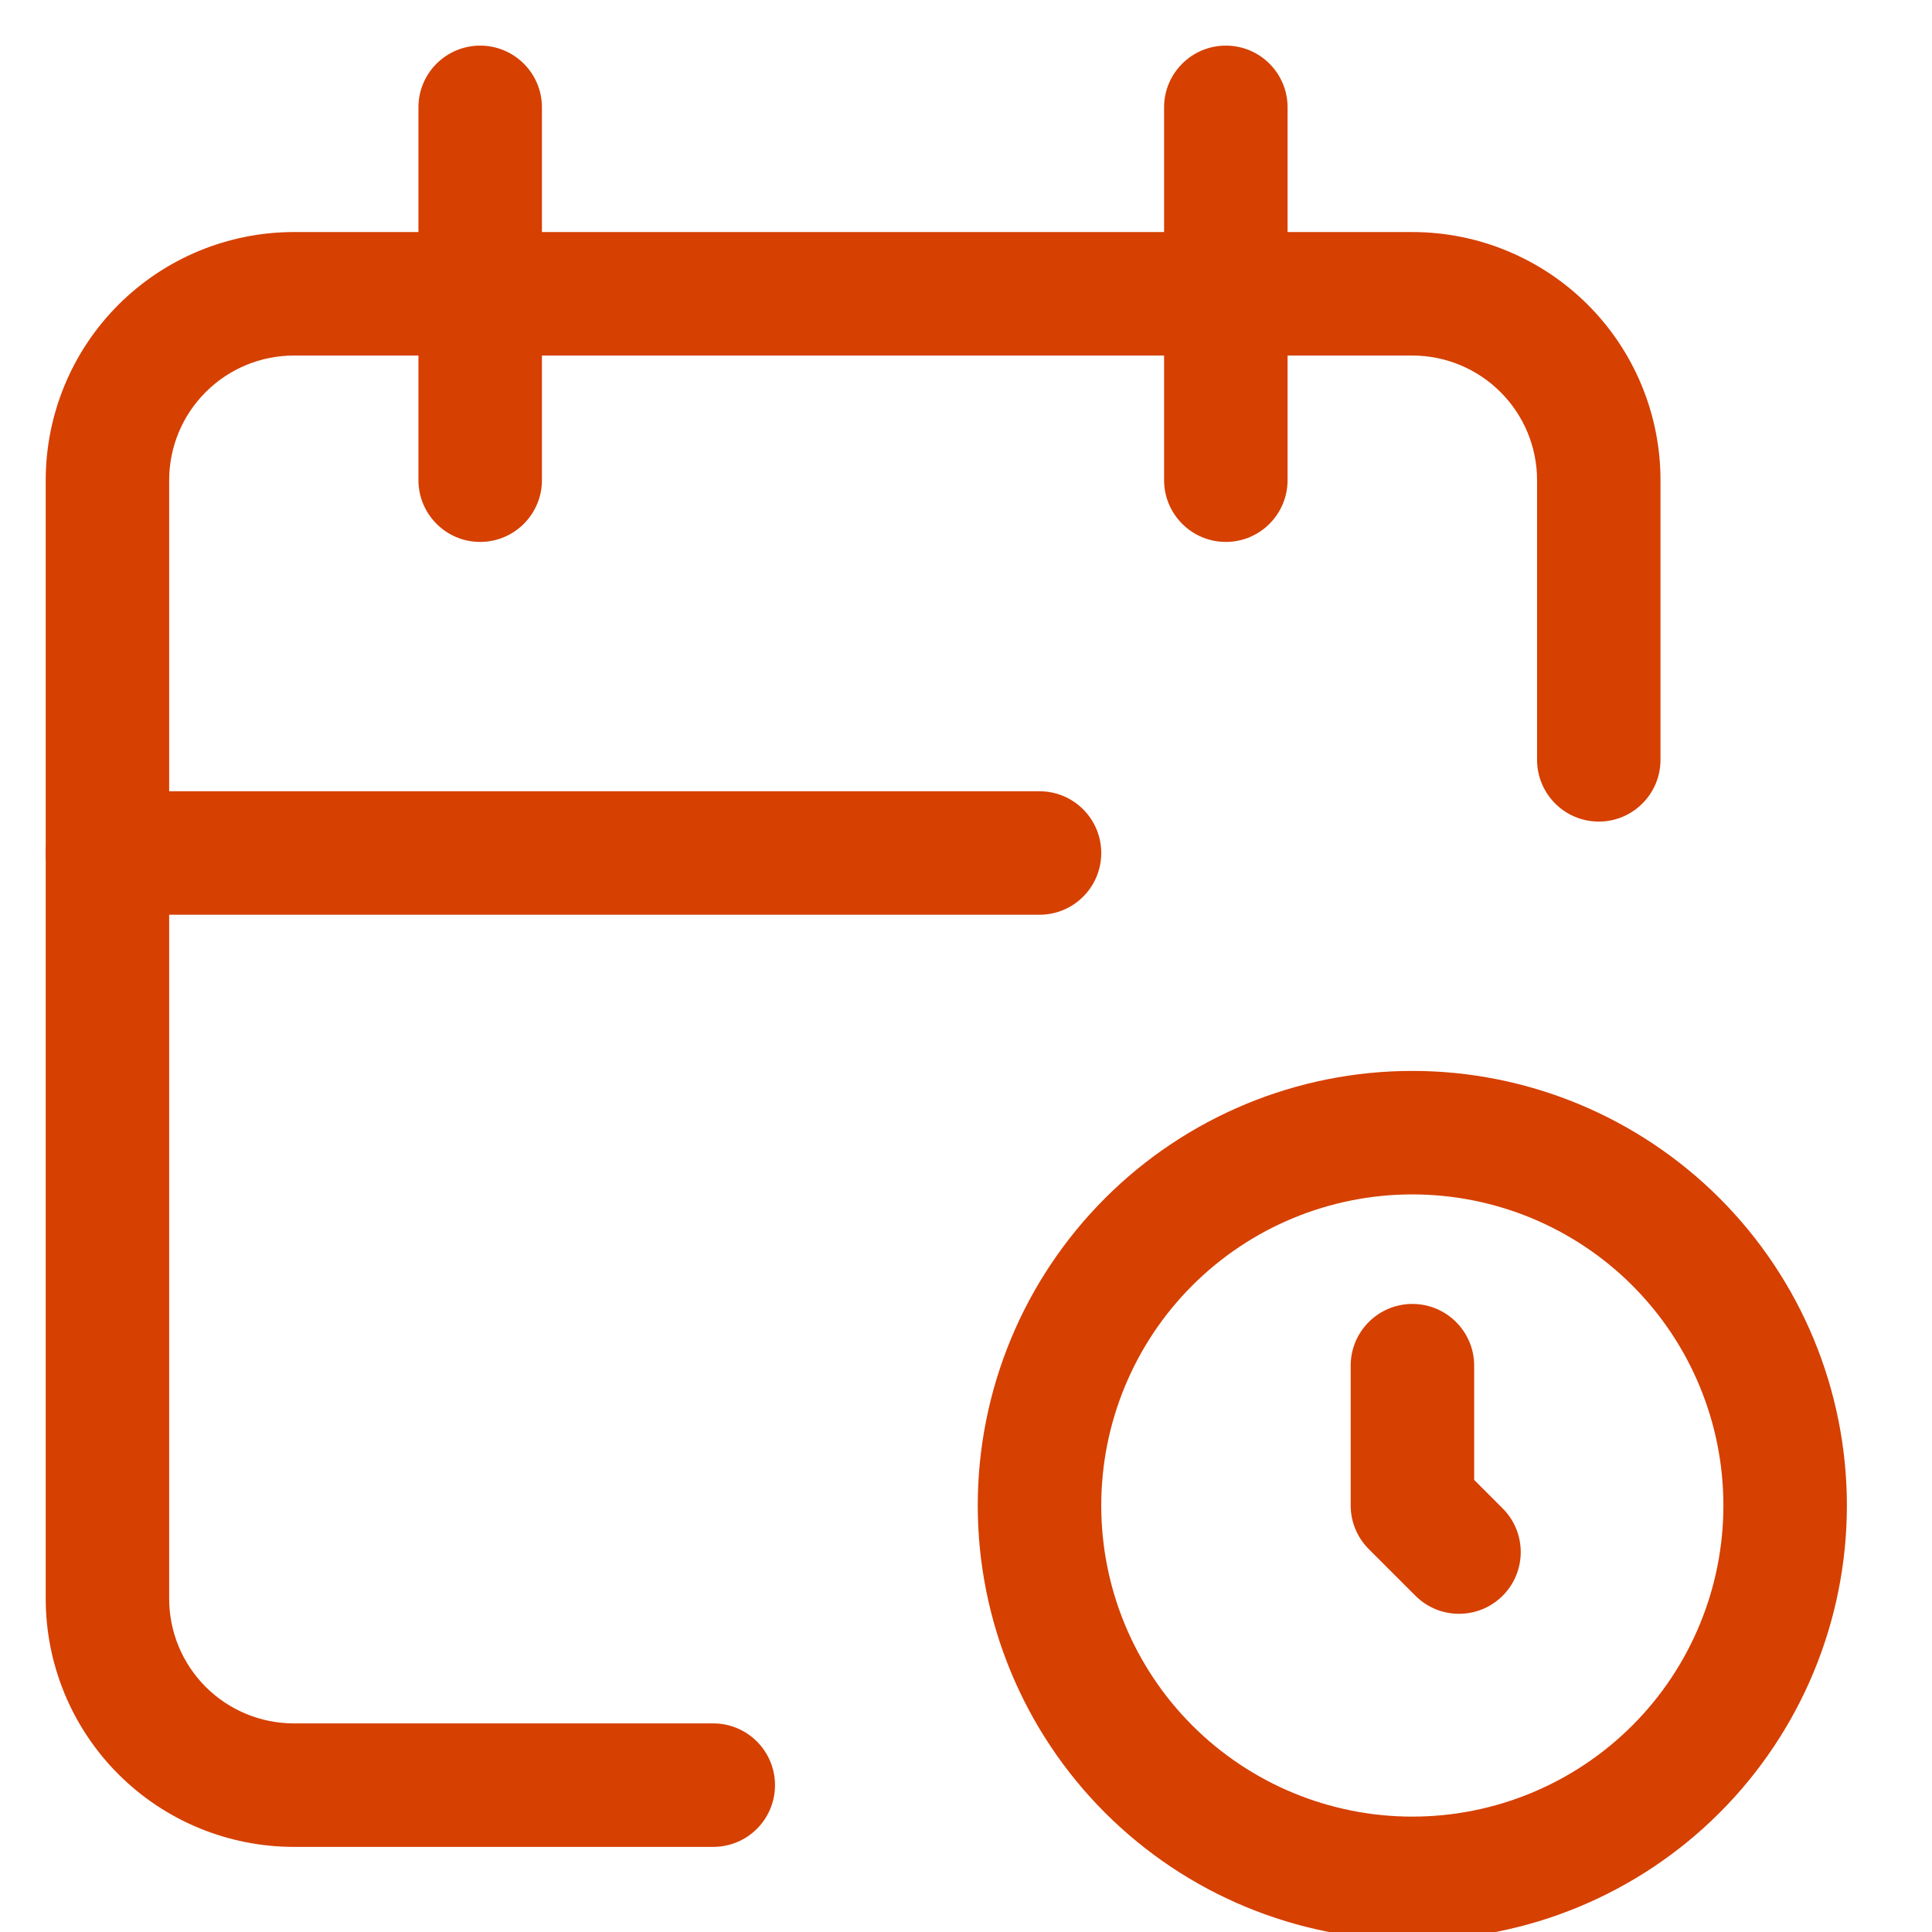
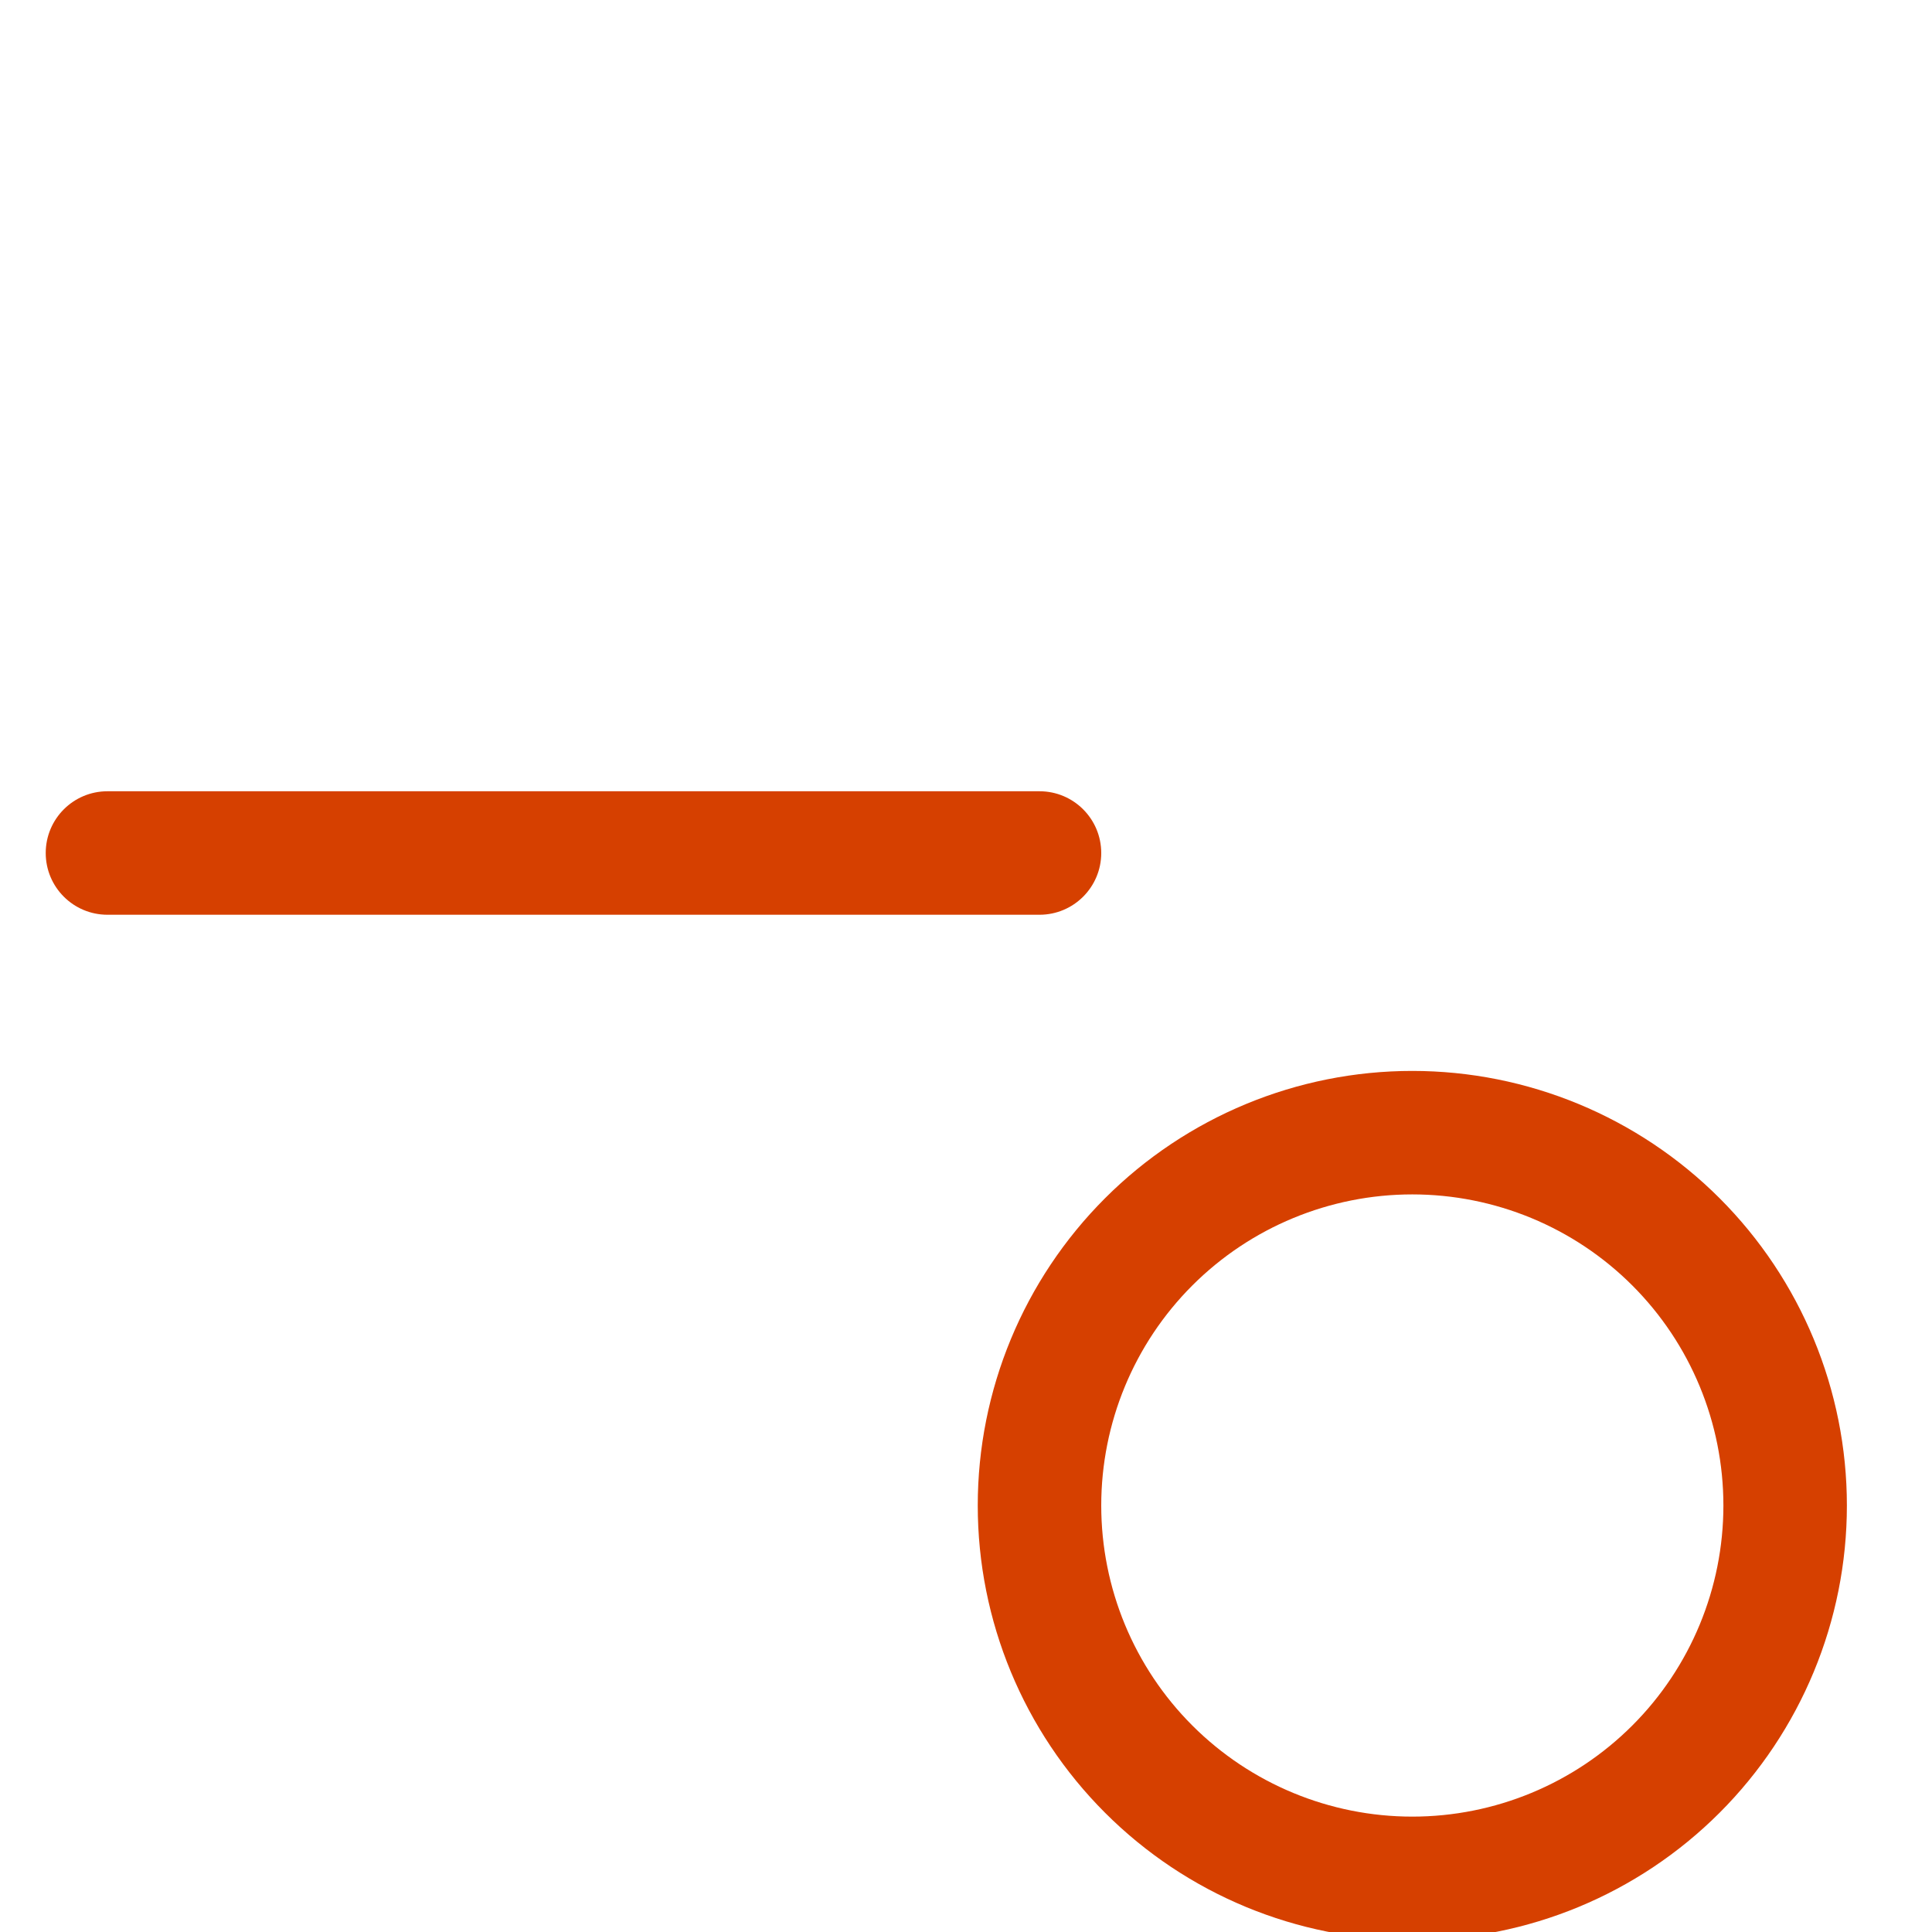
<svg xmlns="http://www.w3.org/2000/svg" width="36" height="36" viewBox="0 0 36 36" fill="none">
  <g clip-path="url(#clip0_675_530)">
-     <path d="M22.842 0.85C23.477 0.85 23.992 1.365 23.992 2V4.324H26.317C27.544 4.324 28.72 4.812 29.587 5.679C30.454 6.546 30.941 7.722 30.941 8.948V14.158C30.941 14.793 30.426 15.309 29.791 15.309C29.156 15.309 28.641 14.793 28.641 14.158V8.948C28.641 8.332 28.396 7.741 27.96 7.306C27.524 6.87 26.934 6.625 26.317 6.625H23.992V8.947C23.992 9.582 23.477 10.098 22.842 10.098C22.207 10.098 21.691 9.582 21.691 8.947V6.625H10.098V8.947C10.098 9.582 9.582 10.098 8.947 10.098C8.312 10.098 7.797 9.582 7.797 8.947V6.625H5.476C4.859 6.625 4.269 6.87 3.833 7.306C3.397 7.741 3.152 8.332 3.152 8.948V29.79C3.152 30.406 3.397 30.997 3.833 31.433C4.269 31.868 4.859 32.113 5.476 32.113H13.291C13.926 32.113 14.441 32.629 14.441 33.264C14.441 33.899 13.926 34.414 13.291 34.414H5.476C4.249 34.414 3.073 33.927 2.206 33.06C1.339 32.193 0.852 31.016 0.852 29.79V8.948C0.852 7.722 1.339 6.546 2.206 5.679C3.073 4.812 4.249 4.324 5.476 4.324H7.797V2C7.797 1.365 8.312 0.85 8.947 0.85C9.582 0.85 10.098 1.365 10.098 2V4.324H21.691V2C21.691 1.365 22.207 0.85 22.842 0.85Z" fill="#D64000" />
    <path d="M19.37 14.744C20.005 14.744 20.52 15.259 20.52 15.895C20.52 16.53 20.005 17.045 19.37 17.045H2.002C1.367 17.045 0.852 16.53 0.852 15.895C0.852 15.259 1.367 14.744 2.002 14.744H19.37Z" fill="#D64000" />
    <path d="M32.113 28.053C32.113 26.515 31.503 25.04 30.416 23.953C29.329 22.866 27.854 22.256 26.316 22.256C24.779 22.256 23.304 22.866 22.217 23.953C21.13 25.04 20.52 26.515 20.52 28.053C20.52 29.59 21.13 31.065 22.217 32.152C23.304 33.239 24.779 33.85 26.316 33.85C27.854 33.85 29.329 33.239 30.416 32.152C31.503 31.065 32.113 29.59 32.113 28.053ZM34.414 28.053C34.414 30.2 33.56 32.26 32.042 33.778C30.523 35.297 28.464 36.15 26.316 36.15C24.169 36.15 22.109 35.297 20.591 33.778C19.072 32.26 18.219 30.2 18.219 28.053C18.219 25.905 19.072 23.846 20.591 22.327C22.109 20.809 24.169 19.955 26.316 19.955C28.464 19.955 30.523 20.809 32.042 22.327C33.56 23.846 34.414 25.905 34.414 28.053Z" fill="#D64000" />
-     <path d="M25.168 25.447C25.168 24.812 25.683 24.297 26.318 24.297C26.953 24.297 27.469 24.812 27.469 25.447V27.576L28 28.107C28.449 28.556 28.449 29.285 28 29.734C27.551 30.183 26.823 30.183 26.374 29.734L25.505 28.865C25.29 28.65 25.168 28.358 25.168 28.053V25.447Z" fill="#D64000" />
  </g>
  <defs>
    <clipPath id="clip0_675_530">
      <rect width="36" height="36" fill="white" />
    </clipPath>
  </defs>
</svg>